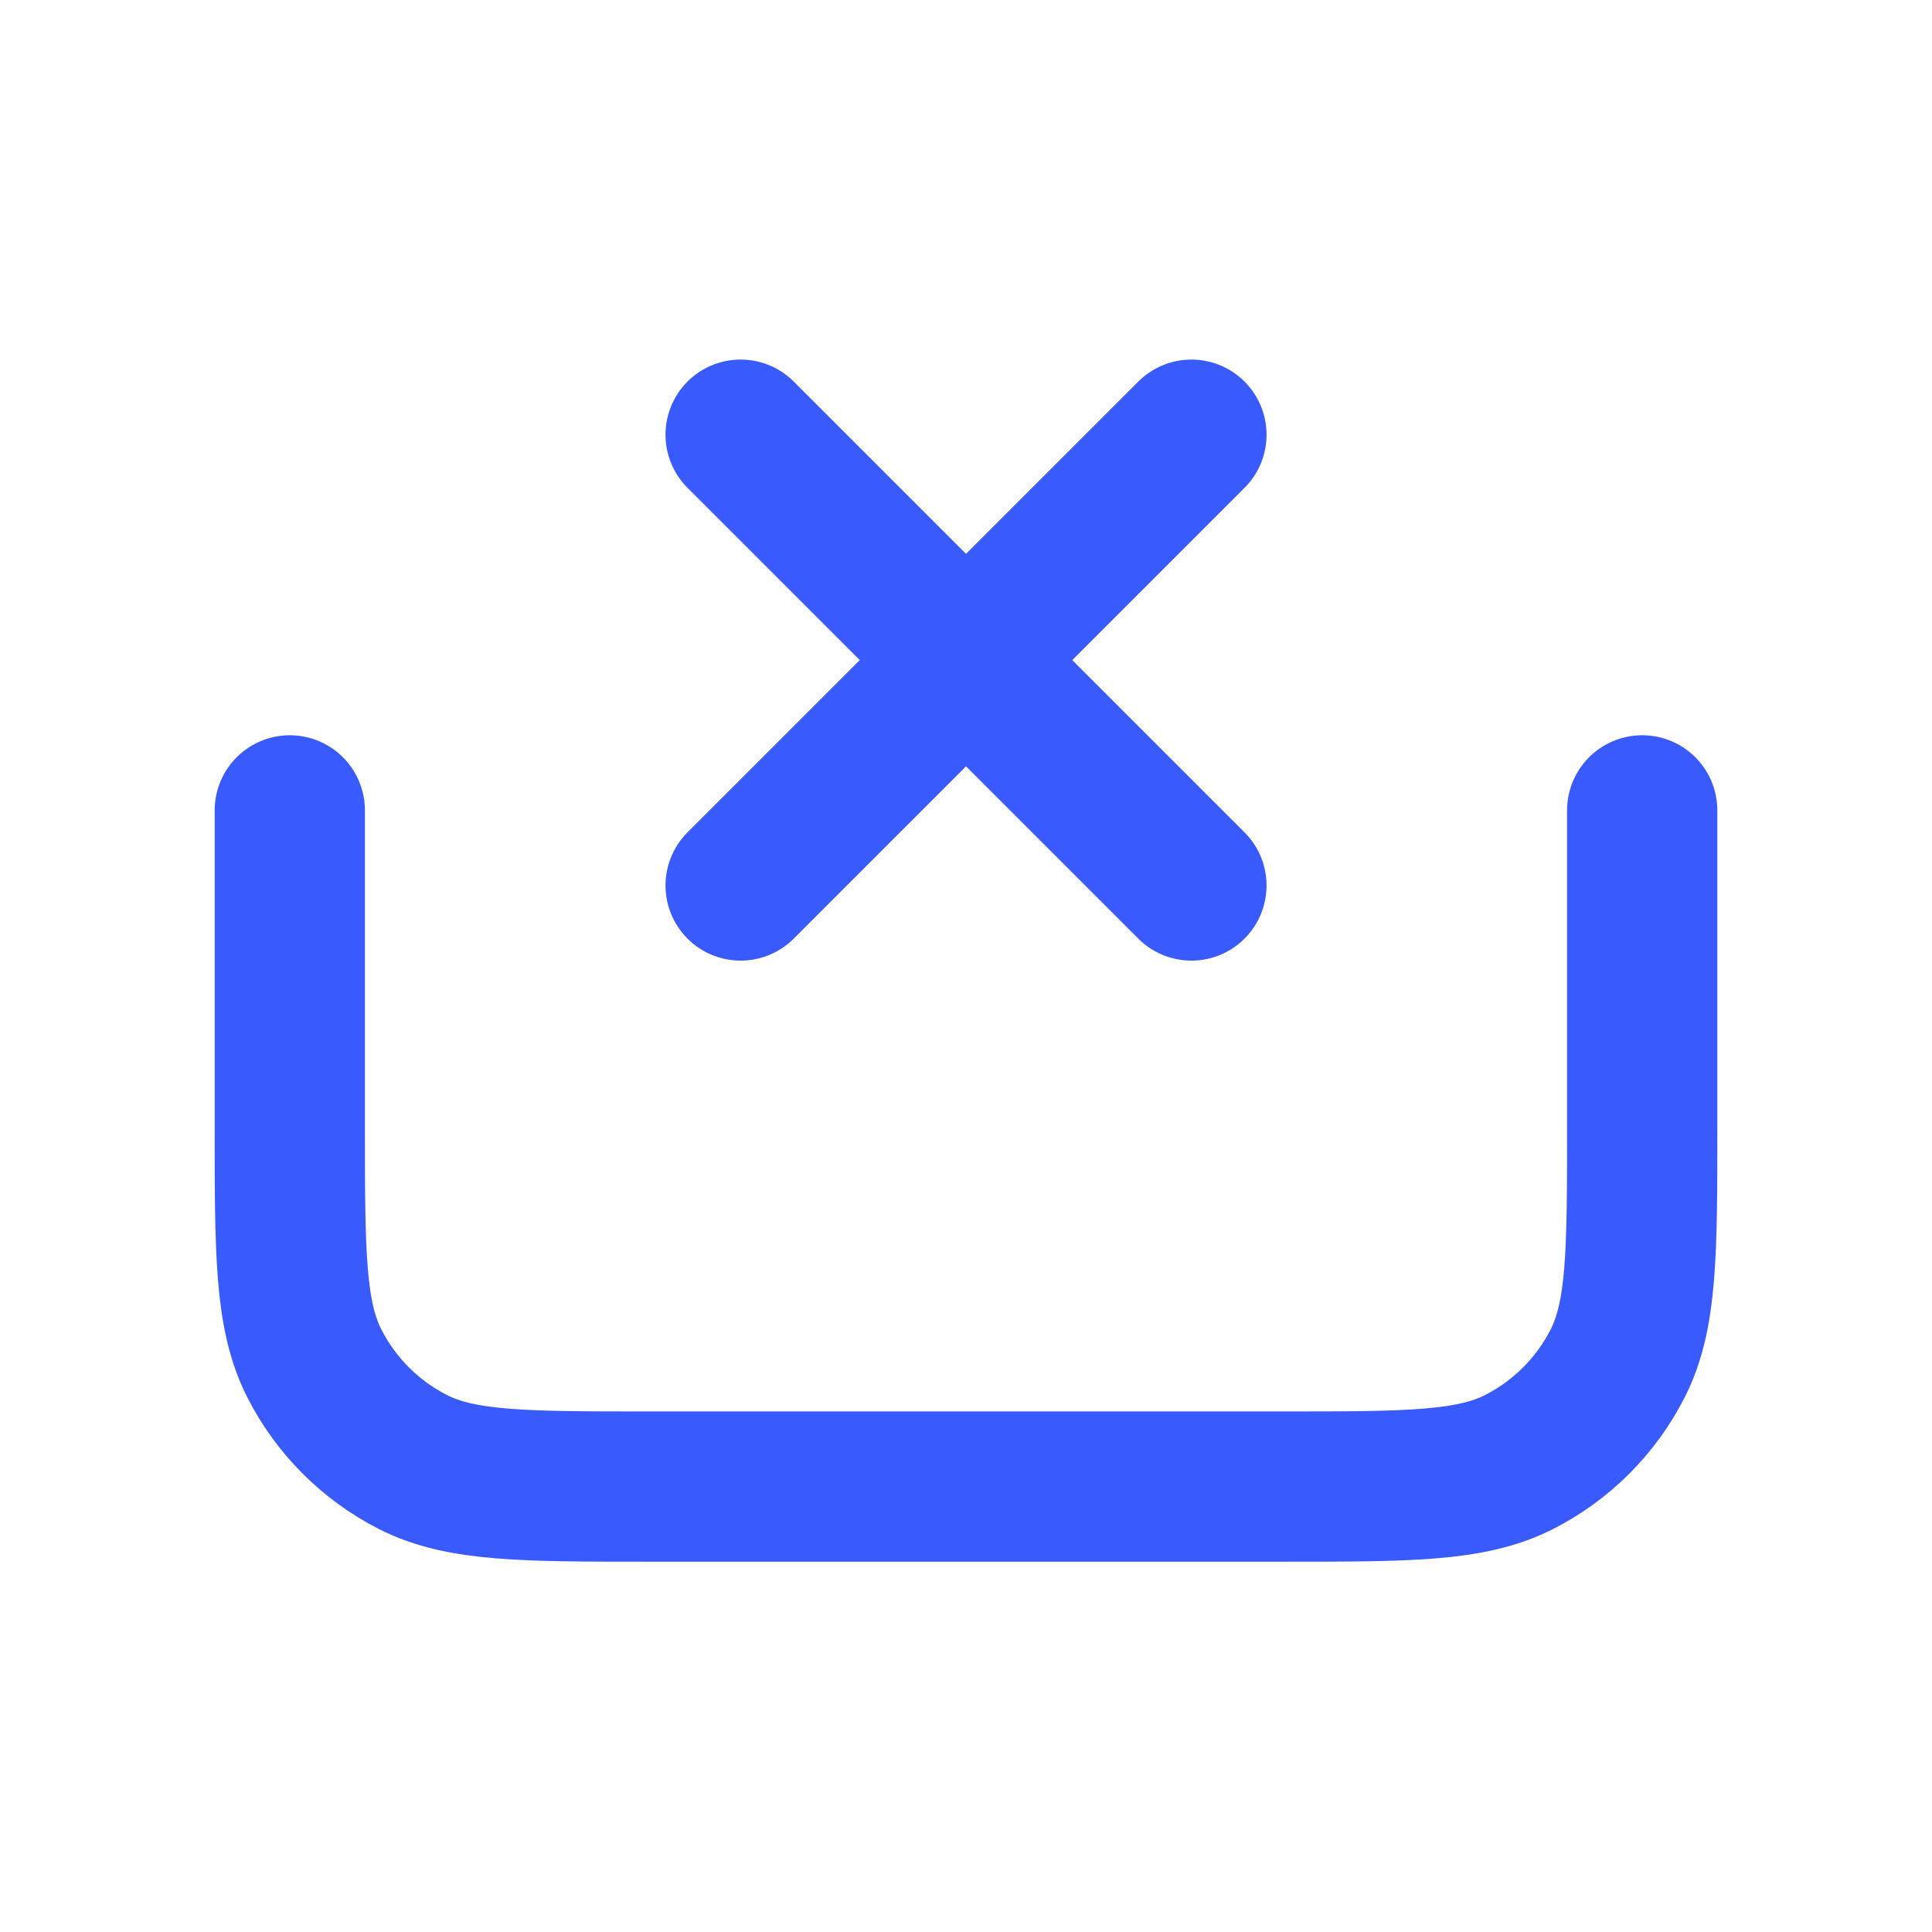
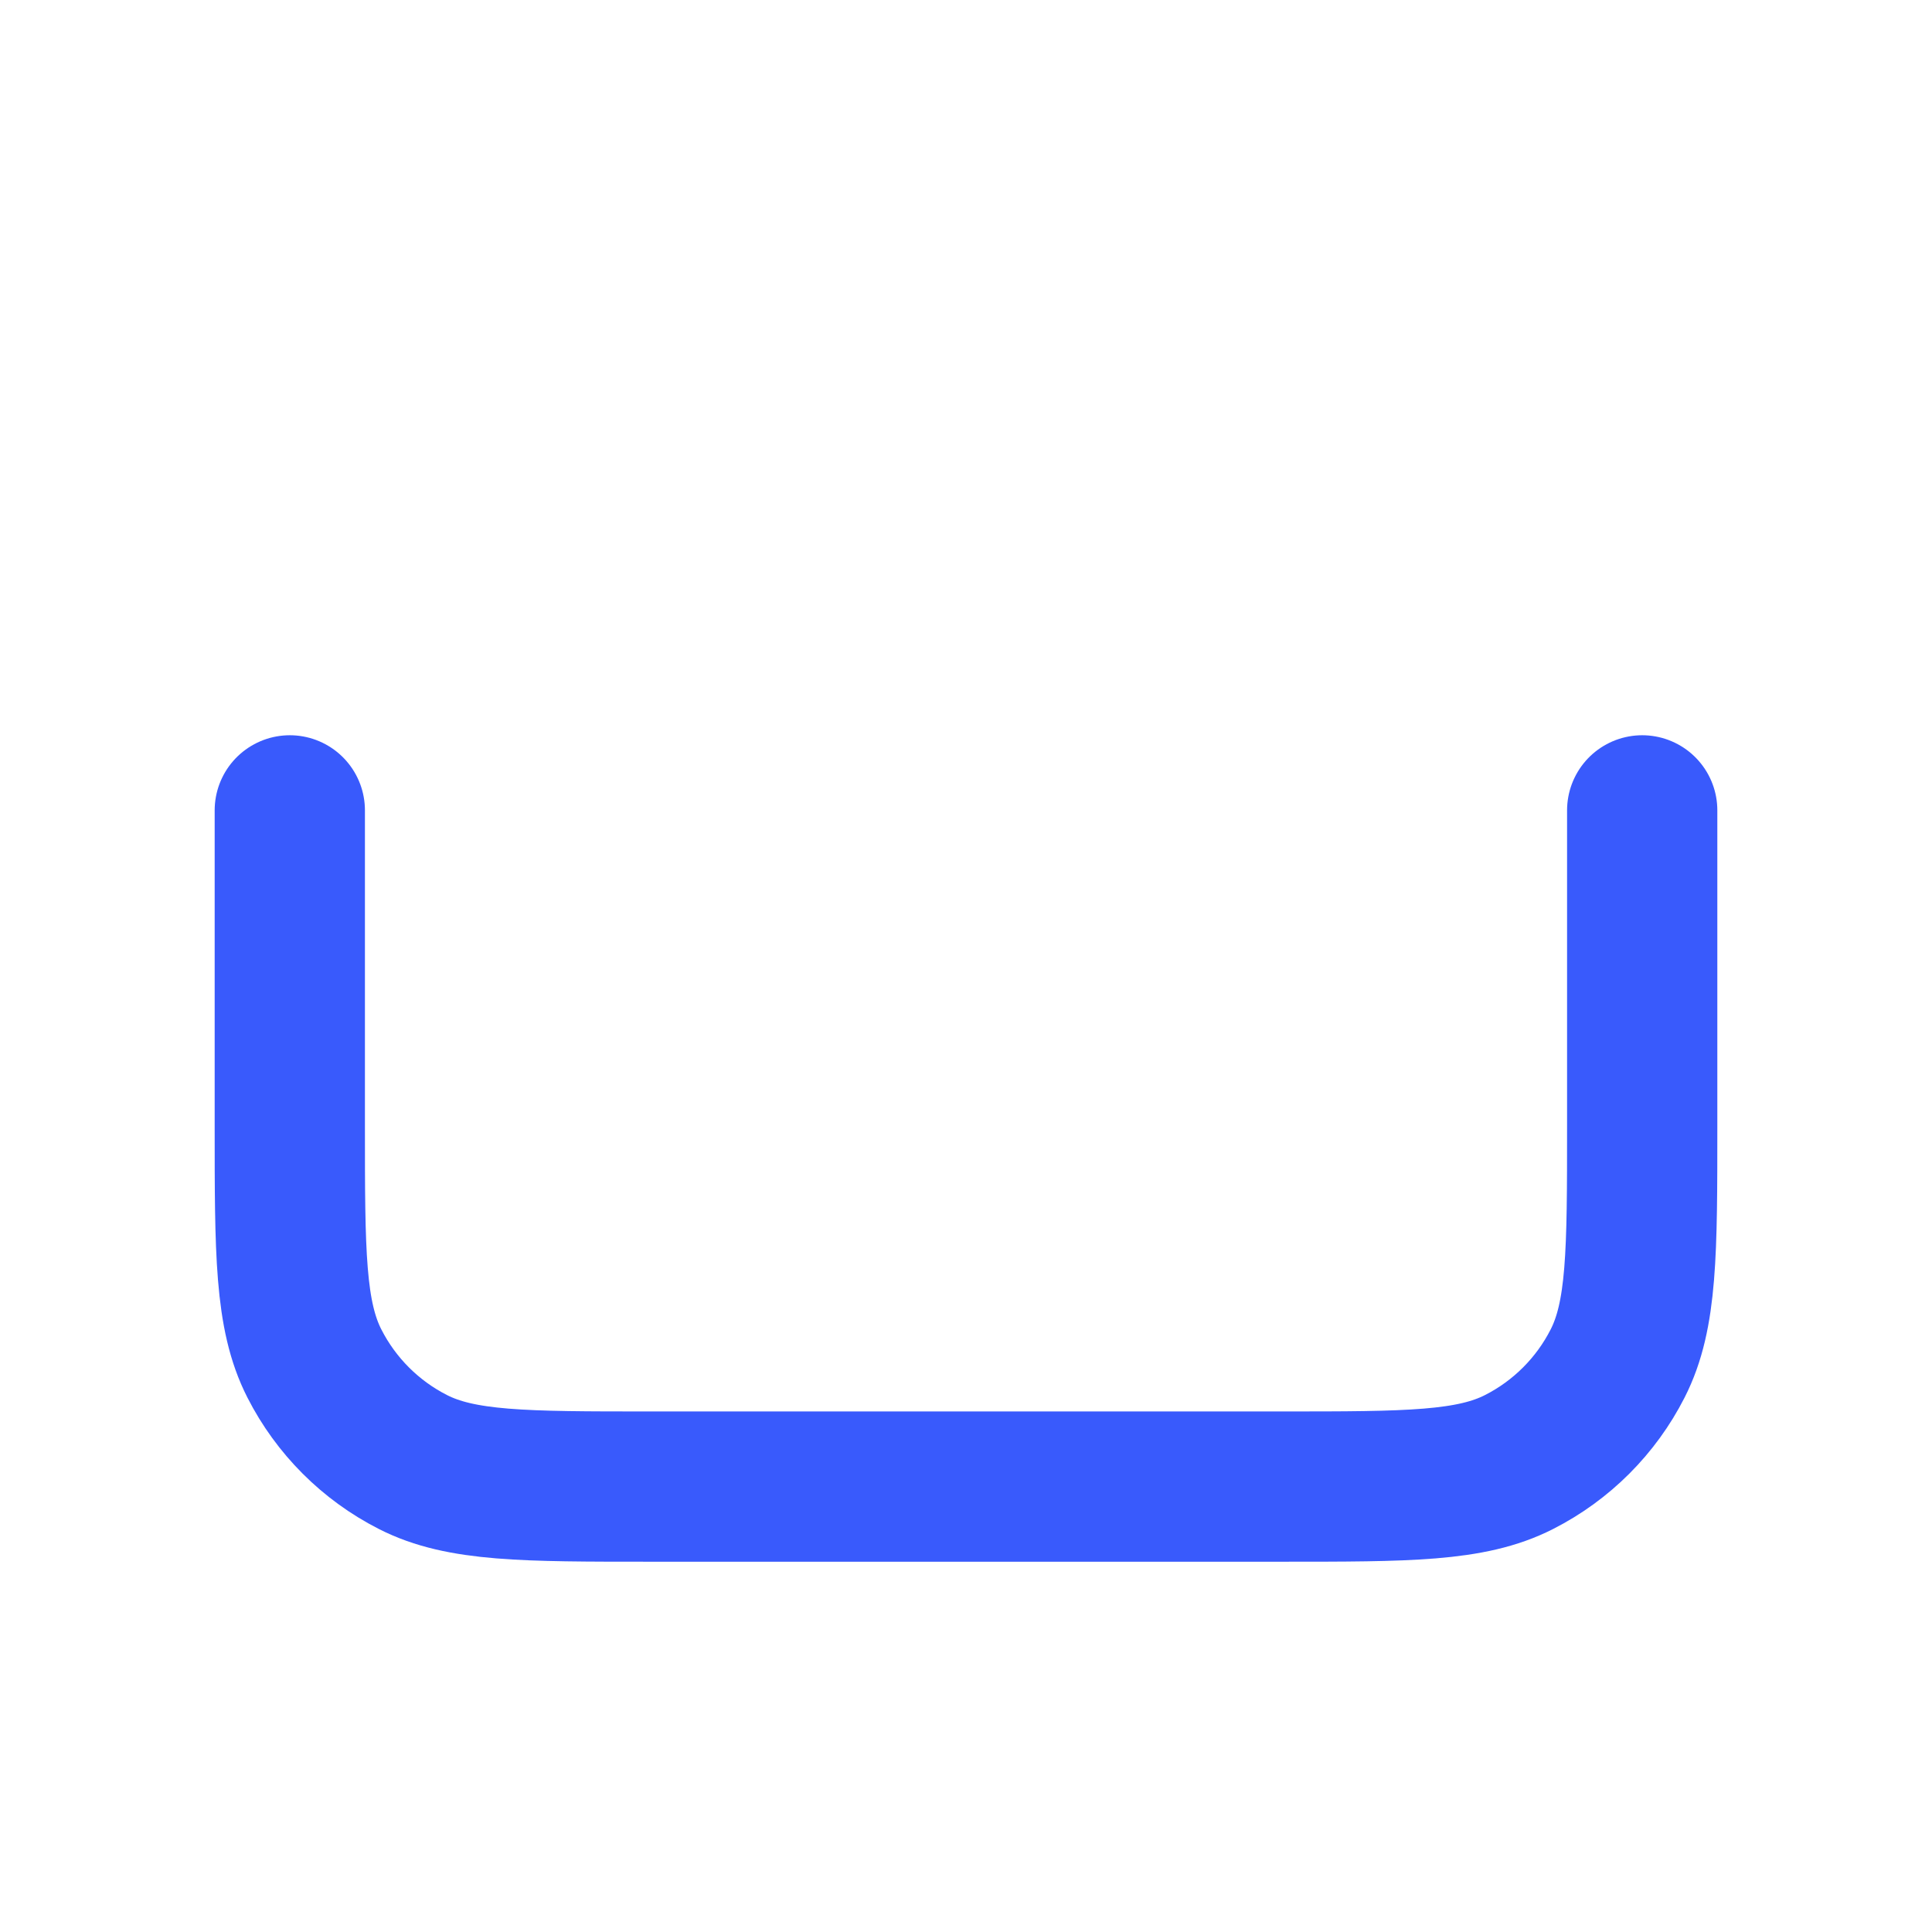
<svg xmlns="http://www.w3.org/2000/svg" width="40" height="40" viewBox="0 0 40 40" fill="none">
  <path d="M34 16.778V23.311C34 25.925 34 27.232 33.491 28.23C33.044 29.108 32.33 29.822 31.452 30.269C30.454 30.778 29.147 30.778 26.533 30.778H13.467C10.853 30.778 9.546 30.778 8.548 30.269C7.67 29.822 6.956 29.108 6.509 28.23C6 27.232 6 25.925 6 23.311V16.778" stroke="#395AFC" stroke-width="3.111" stroke-linecap="round" stroke-linejoin="round" />
-   <path d="M15.334 9L24.667 18.333M24.667 9L15.334 18.333" stroke="#395AFC" stroke-width="3.111" stroke-linecap="round" stroke-linejoin="round" />
</svg>